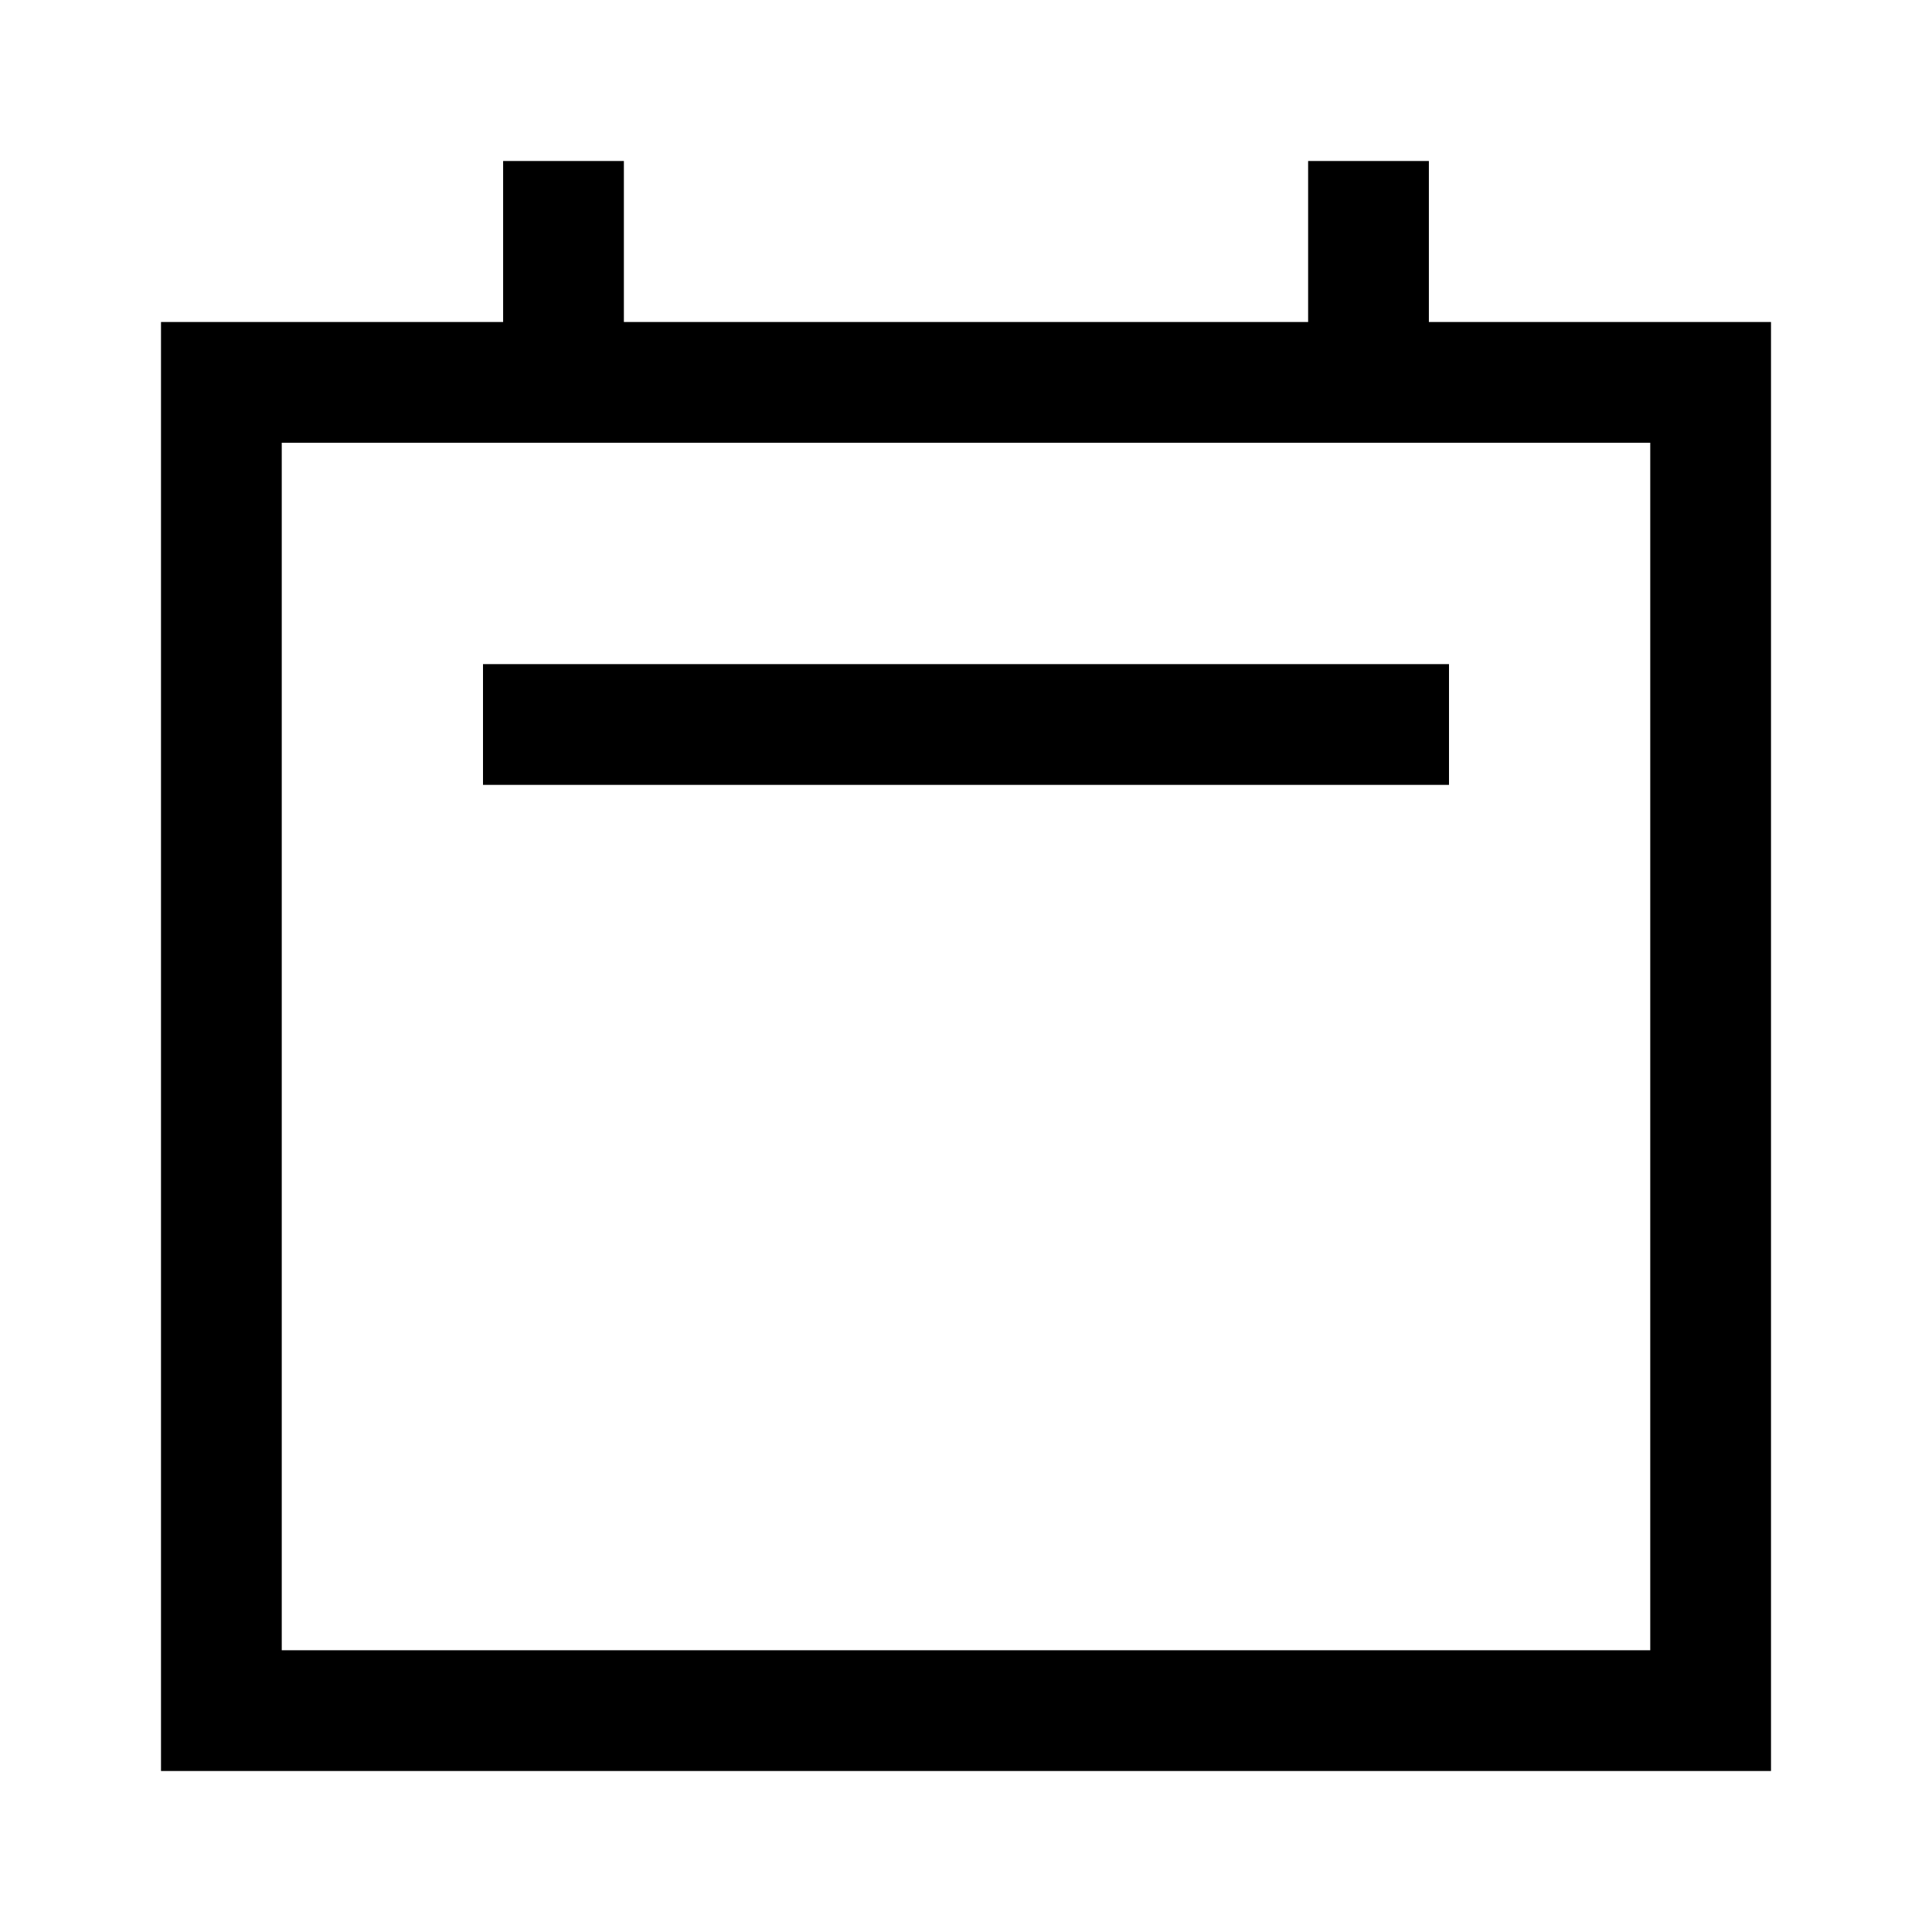
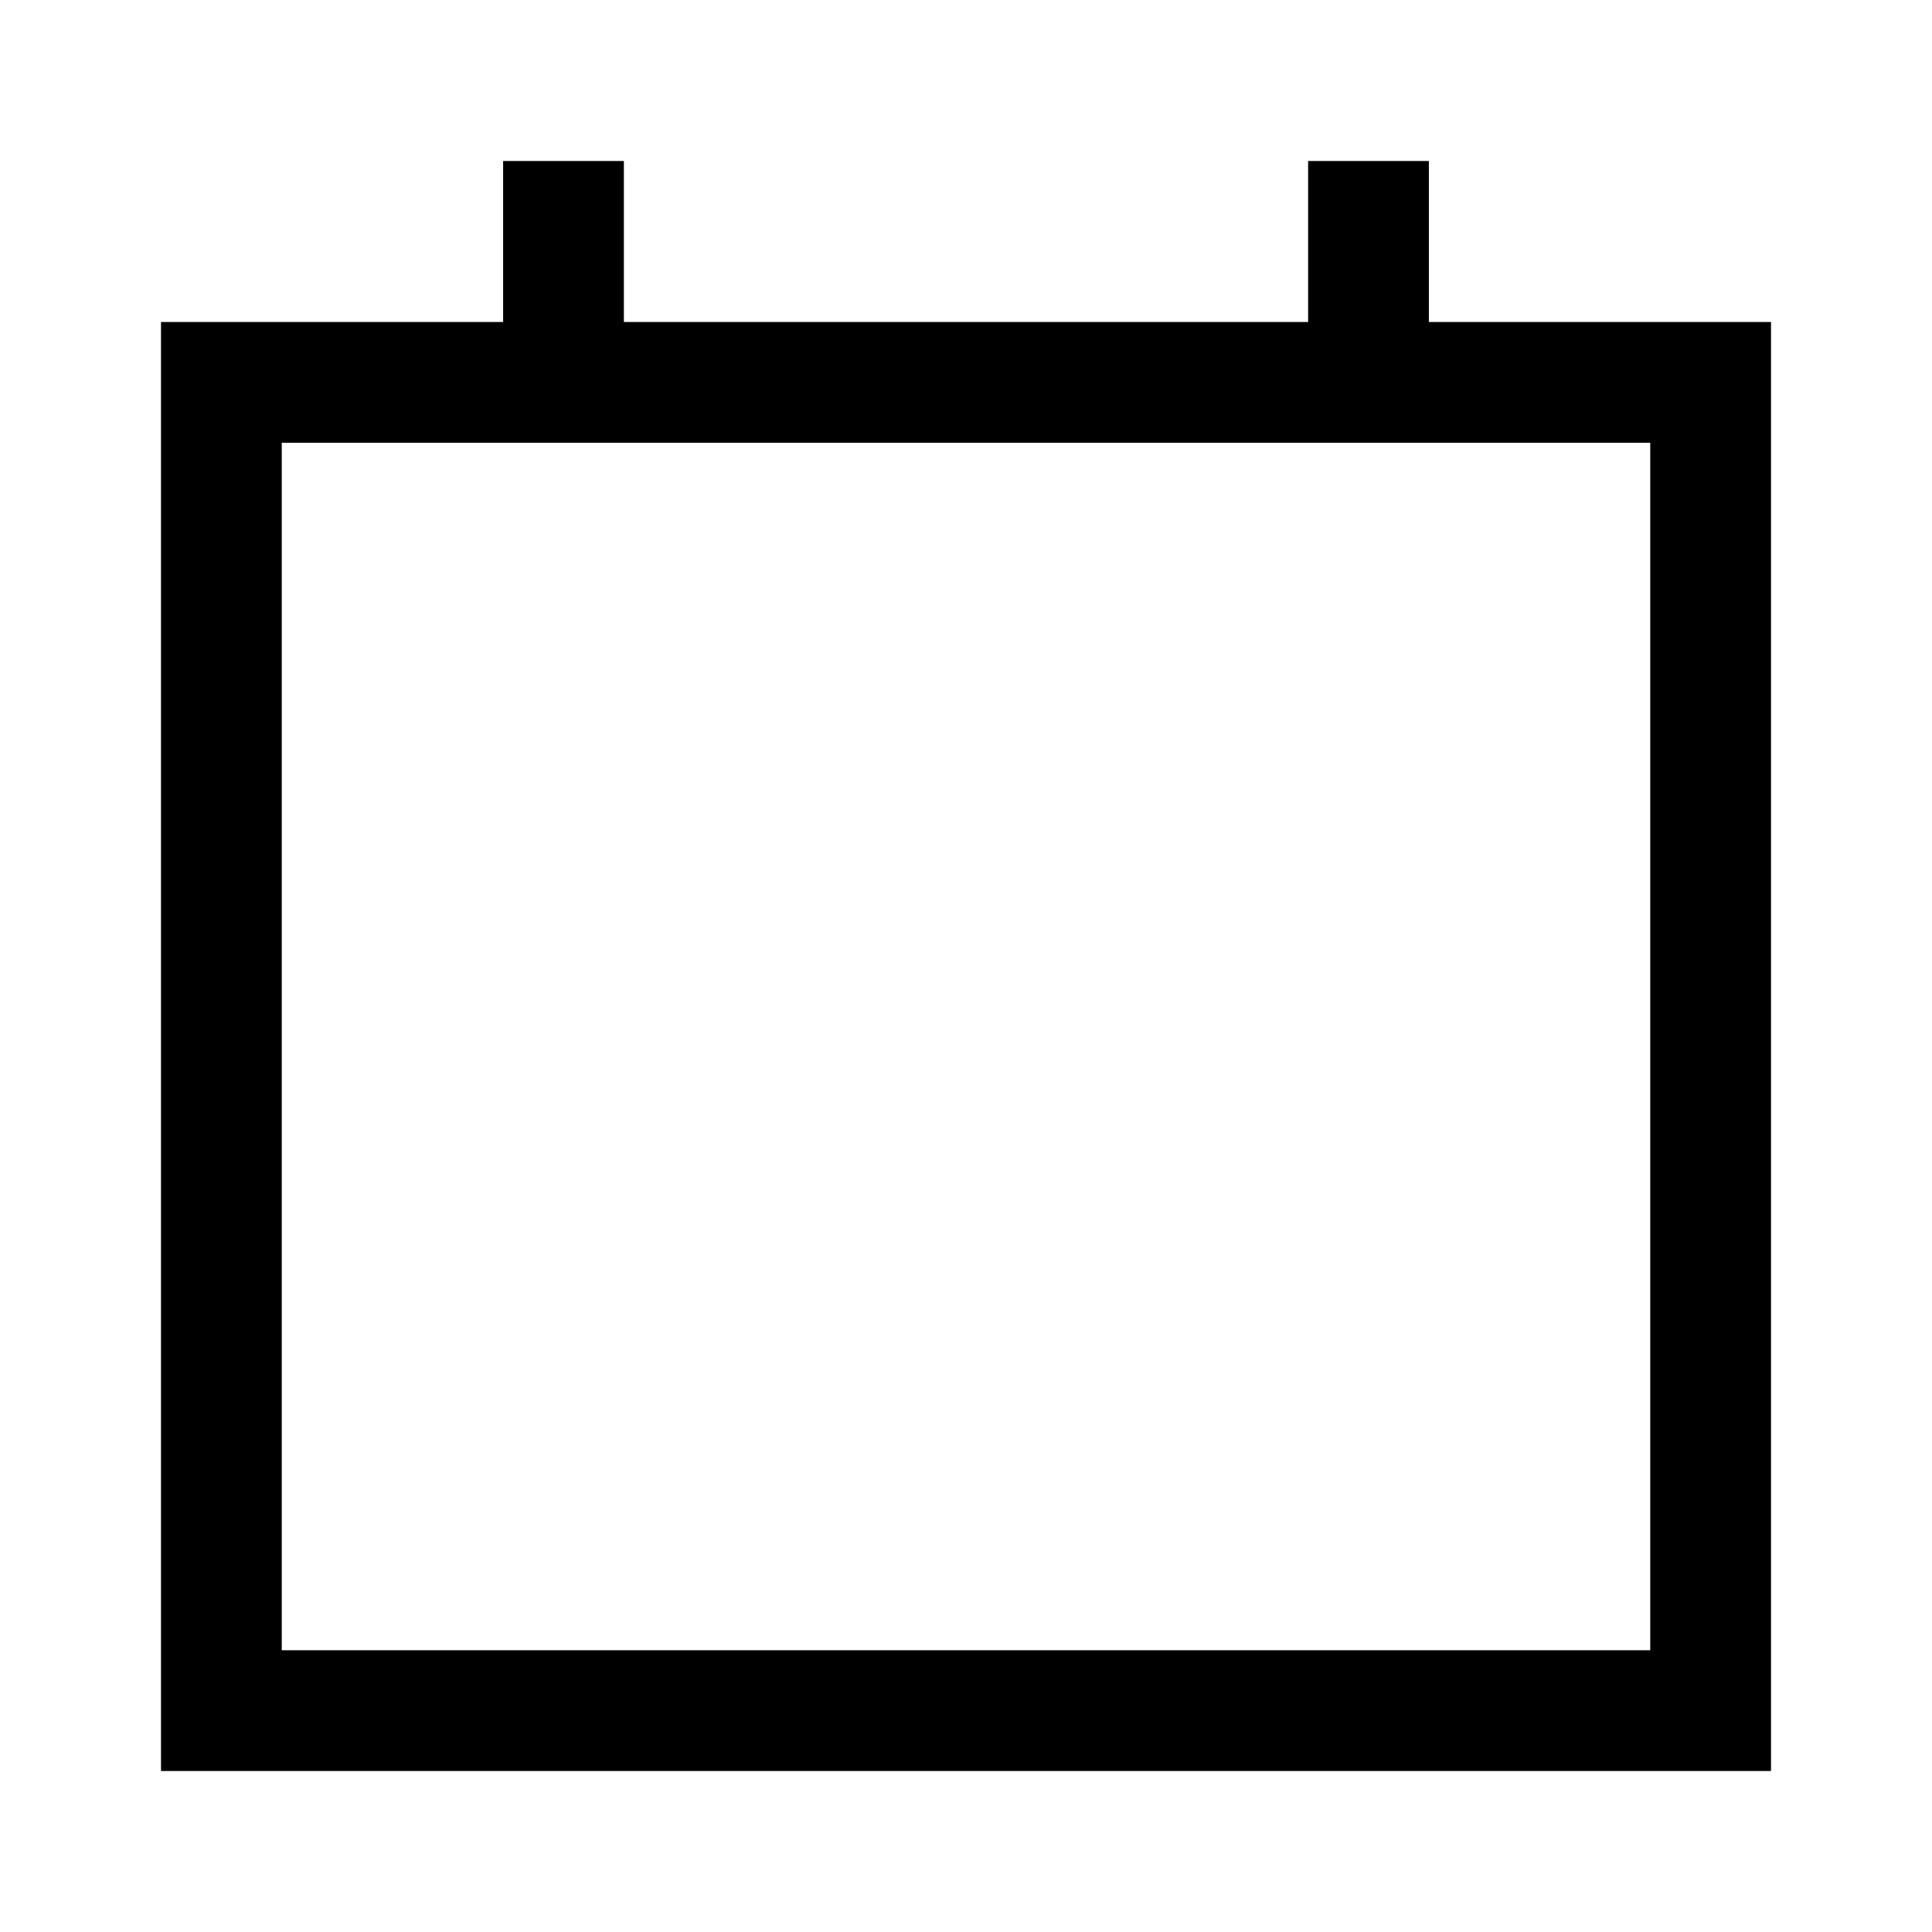
<svg xmlns="http://www.w3.org/2000/svg" width="24" height="24" viewBox="0 0 24 24" fill="none">
-   <path fill-rule="evenodd" clip-rule="evenodd" d="M18 9.75H6V8.25H18V9.75Z" fill="black" />
  <path fill-rule="evenodd" clip-rule="evenodd" d="M16.25 4H7.75V2H6.25V4H2V22H22V4H17.75V2H16.25V4ZM20.5 5.5H3.5V20.5H20.5V5.5Z" fill="black" />
</svg>